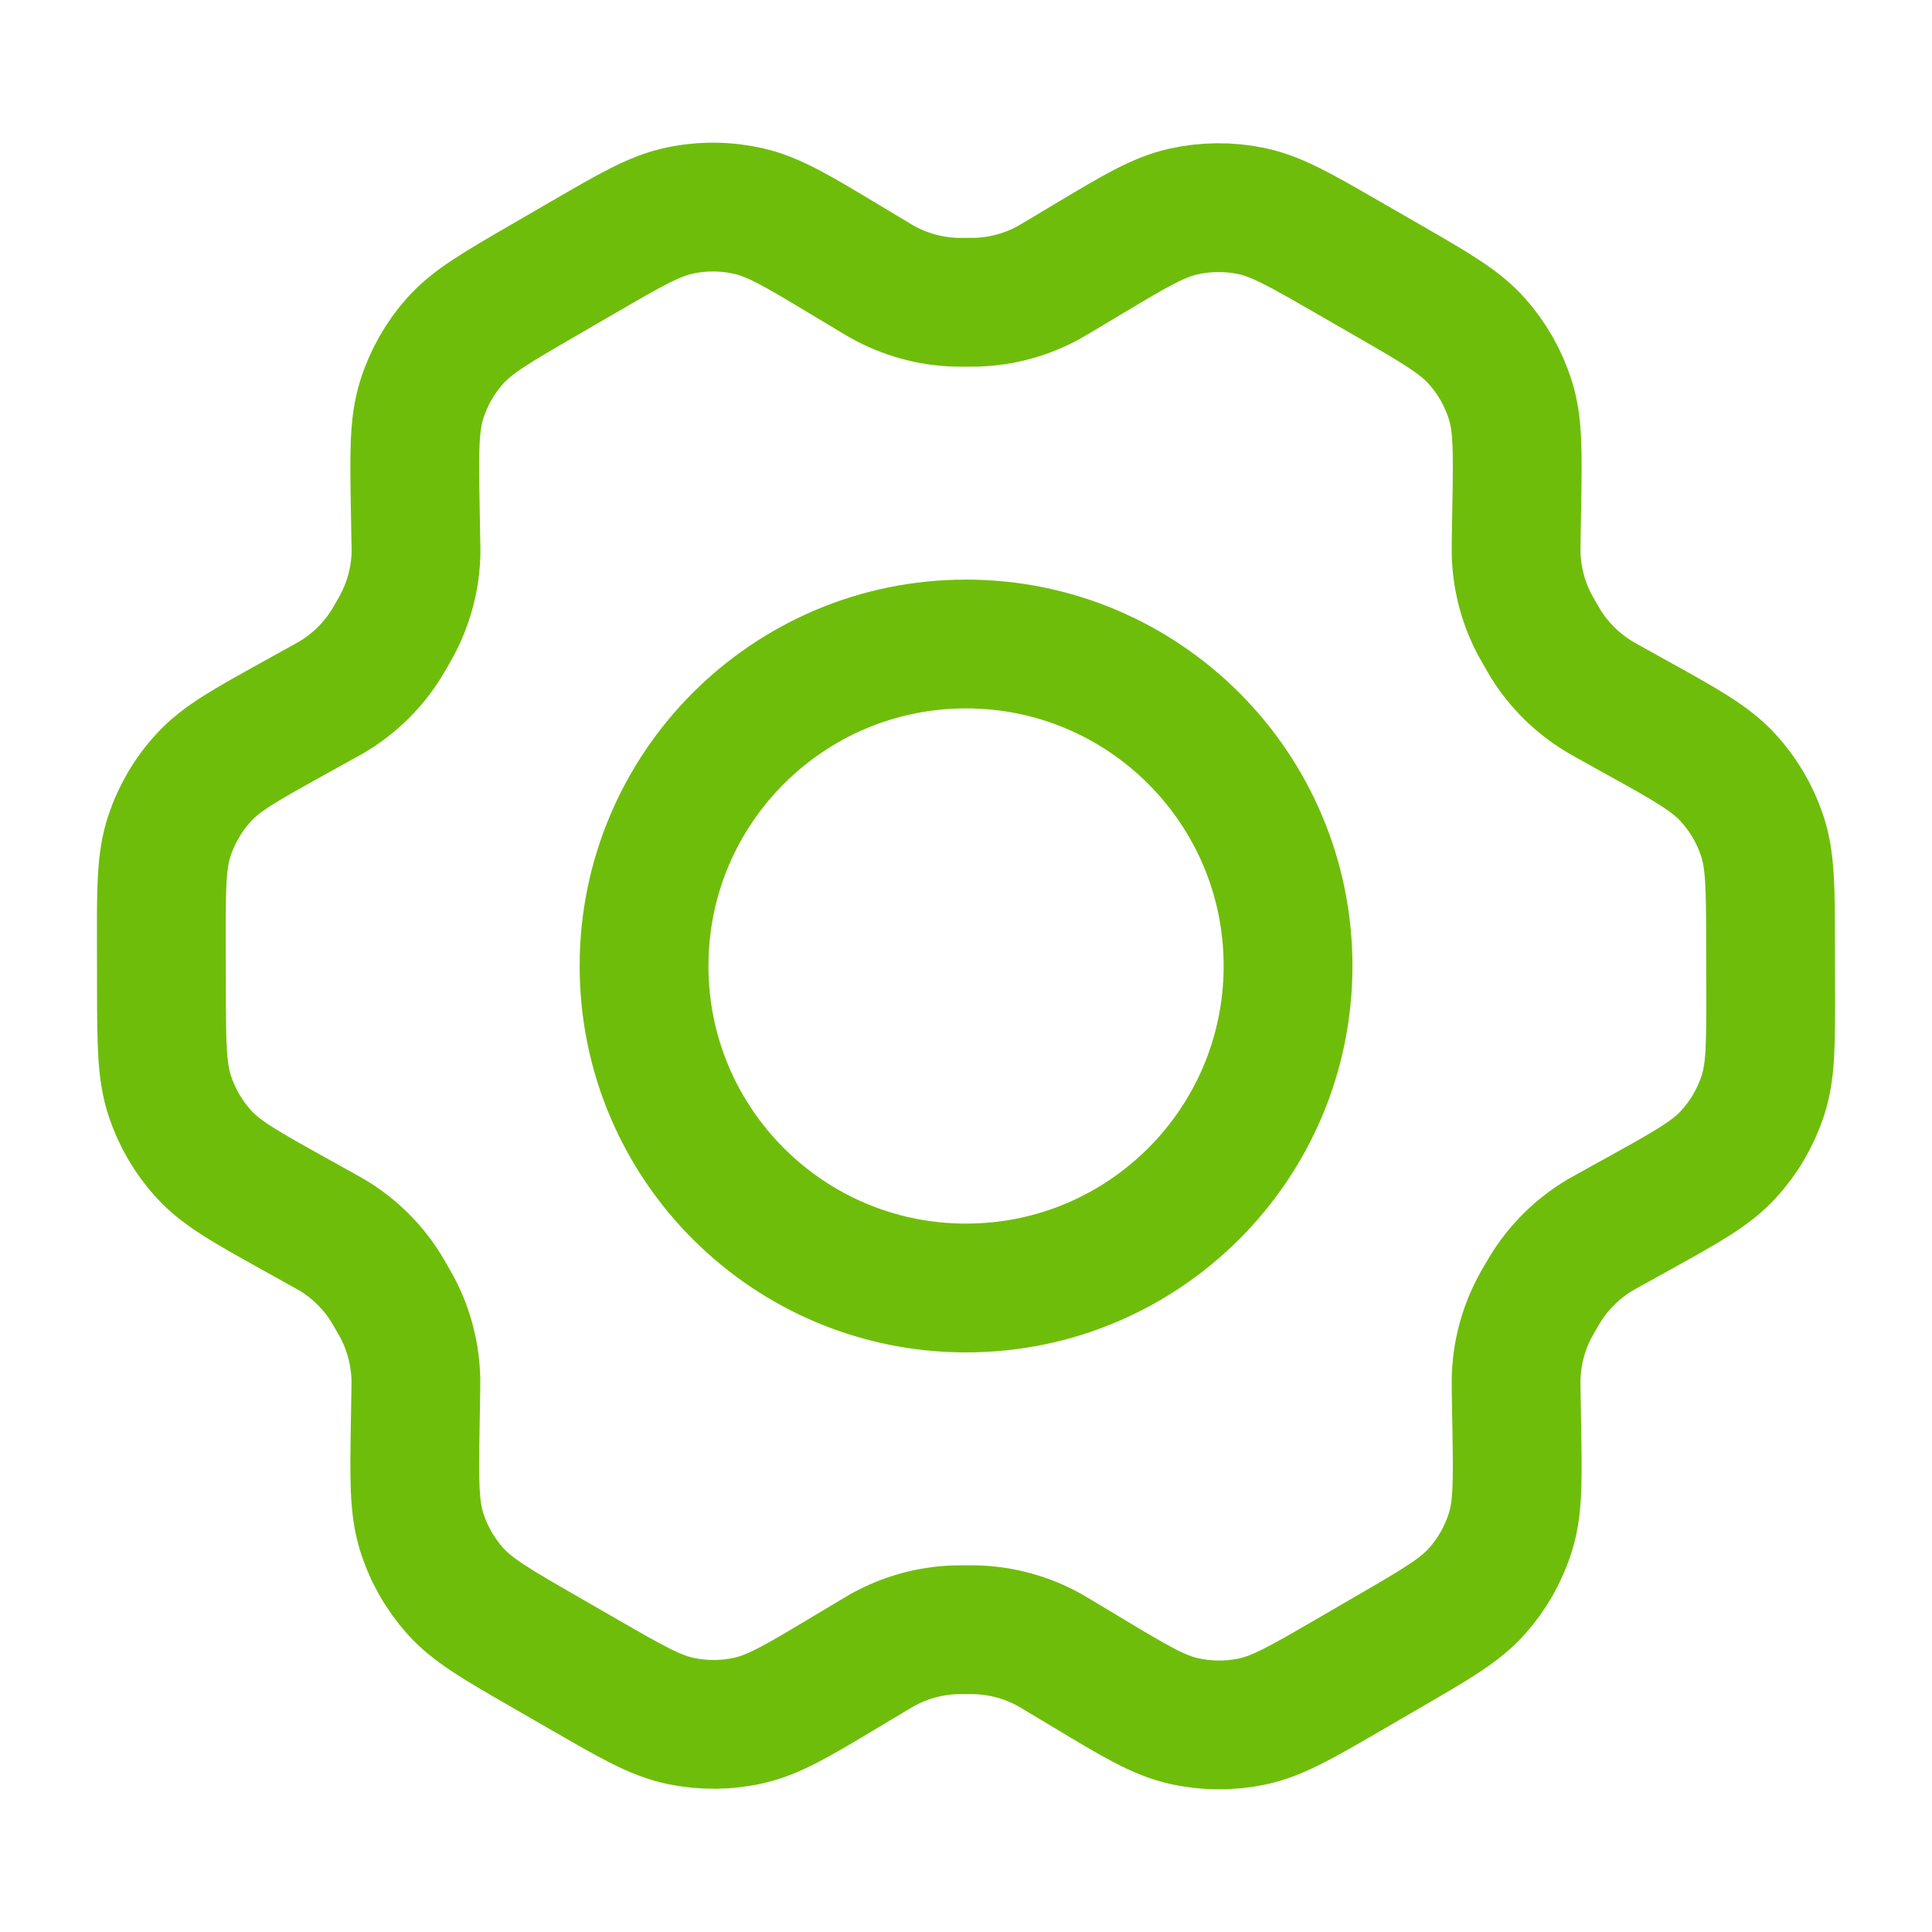
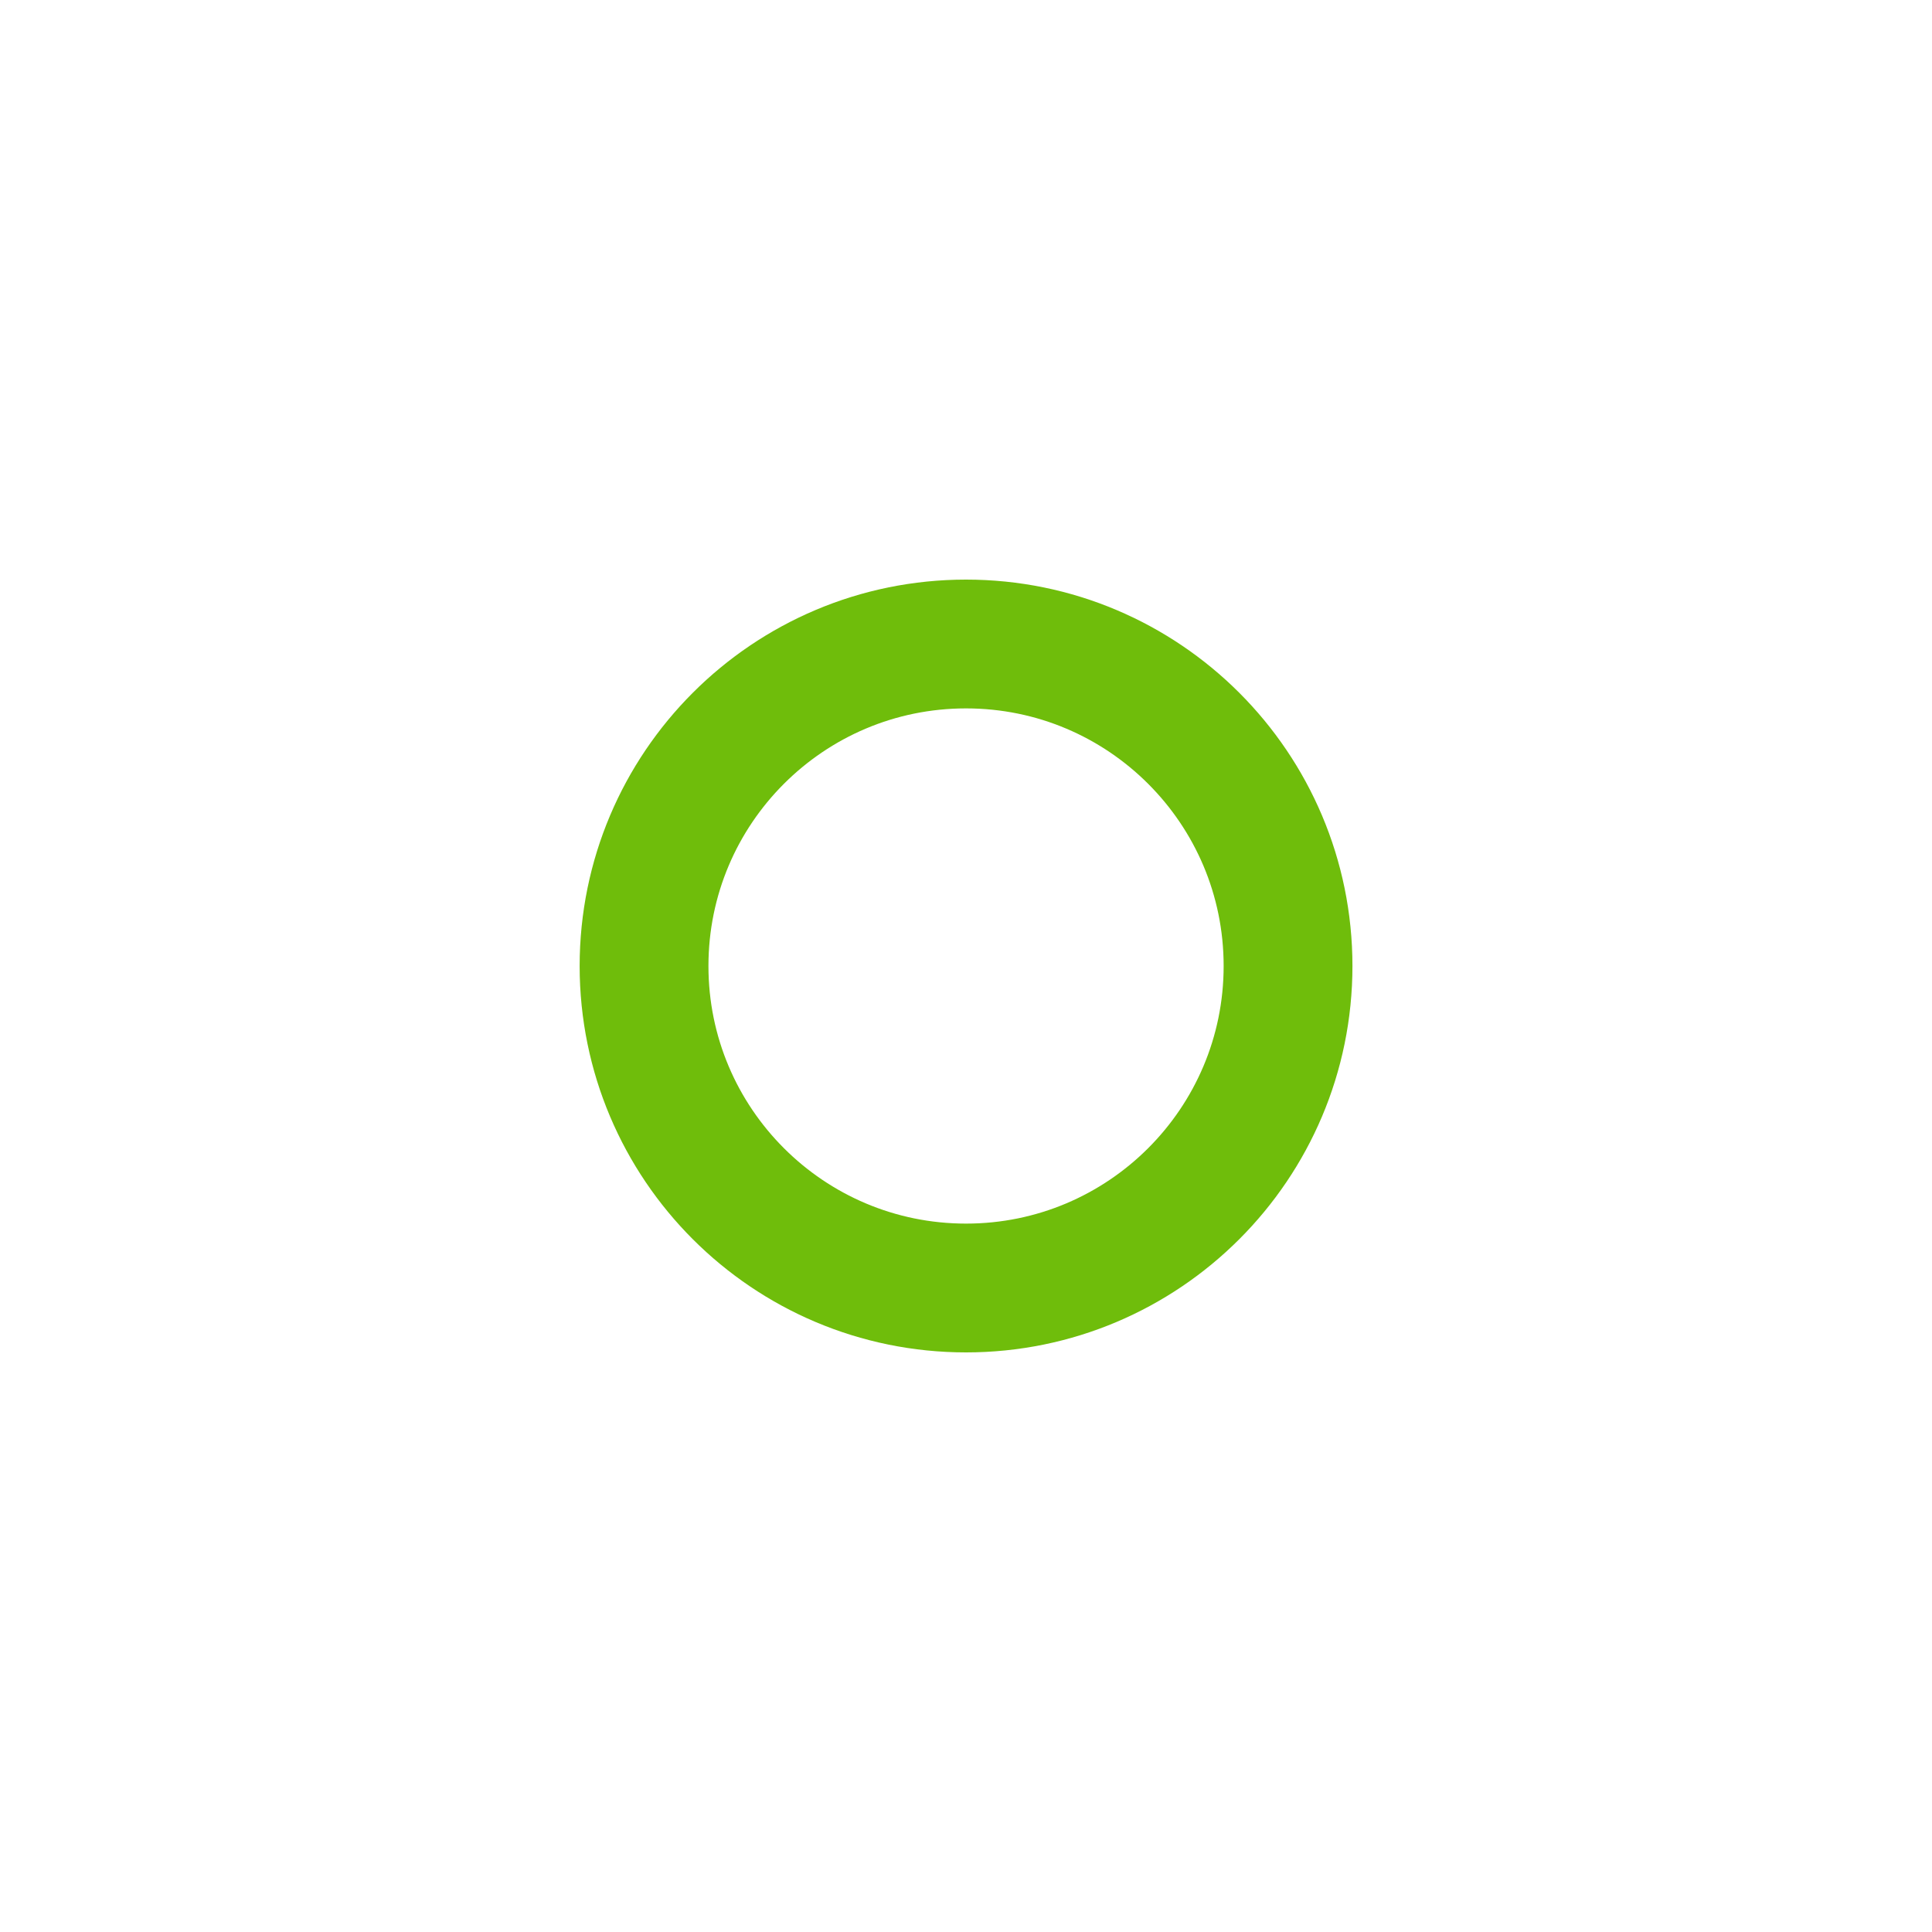
<svg xmlns="http://www.w3.org/2000/svg" width="45" height="45" viewBox="0 0 45 45" fill="none">
  <g id="Interface / Settings">
    <g id="Vector">
-       <path d="M38.156 16.731L37.469 16.349C37.363 16.289 37.31 16.26 37.259 16.229C36.747 15.922 36.315 15.498 36 14.991C35.969 14.94 35.939 14.887 35.878 14.781C35.817 14.675 35.786 14.622 35.758 14.569C35.475 14.041 35.322 13.454 35.313 12.855C35.312 12.795 35.312 12.734 35.314 12.612L35.328 11.814C35.349 10.538 35.36 9.898 35.181 9.324C35.021 8.814 34.755 8.344 34.399 7.945C33.997 7.494 33.44 7.173 32.325 6.53L31.399 5.997C30.288 5.356 29.732 5.036 29.142 4.914C28.62 4.806 28.081 4.811 27.561 4.928C26.974 5.059 26.425 5.388 25.327 6.045L25.321 6.048L24.658 6.445C24.553 6.508 24.5 6.54 24.447 6.569C23.925 6.859 23.343 7.02 22.746 7.039C22.686 7.041 22.625 7.041 22.502 7.041C22.381 7.041 22.317 7.041 22.257 7.039C21.659 7.02 21.075 6.858 20.553 6.567C20.5 6.538 20.448 6.506 20.343 6.443L19.675 6.042C18.57 5.378 18.017 5.046 17.427 4.914C16.904 4.797 16.364 4.793 15.84 4.903C15.248 5.026 14.692 5.349 13.58 5.995L13.575 5.997L12.661 6.528L12.65 6.534C11.548 7.173 10.996 7.494 10.597 7.943C10.243 8.341 9.978 8.811 9.82 9.319C9.641 9.894 9.651 10.536 9.672 11.818L9.686 12.614C9.688 12.735 9.691 12.794 9.69 12.854C9.681 13.453 9.527 14.042 9.243 14.571C9.215 14.623 9.185 14.675 9.125 14.78C9.064 14.884 9.035 14.936 9.004 14.986C8.688 15.496 8.254 15.922 7.739 16.23C7.688 16.26 7.634 16.289 7.529 16.348L6.851 16.724C5.723 17.349 5.159 17.661 4.749 18.107C4.386 18.5 4.111 18.968 3.944 19.476C3.755 20.051 3.755 20.696 3.758 21.986L3.76 23.04C3.763 24.321 3.767 24.961 3.957 25.532C4.125 26.037 4.397 26.501 4.758 26.893C5.166 27.335 5.724 27.646 6.843 28.269L7.515 28.643C7.63 28.706 7.687 28.738 7.742 28.771C8.253 29.078 8.683 29.503 8.997 30.01C9.03 30.065 9.063 30.122 9.128 30.235C9.192 30.348 9.225 30.404 9.255 30.46C9.53 30.981 9.677 31.559 9.687 32.148C9.688 32.212 9.687 32.276 9.685 32.405L9.672 33.169C9.651 34.456 9.641 35.1 9.821 35.676C9.98 36.187 10.247 36.656 10.602 37.055C11.005 37.506 11.562 37.827 12.677 38.47L13.603 39.003C14.714 39.644 15.27 39.964 15.86 40.086C16.382 40.194 16.921 40.19 17.441 40.073C18.029 39.941 18.58 39.611 19.681 38.952L20.344 38.555C20.449 38.492 20.502 38.461 20.555 38.431C21.077 38.141 21.659 37.98 22.255 37.961C22.315 37.959 22.377 37.959 22.499 37.959C22.622 37.959 22.683 37.959 22.743 37.961C23.341 37.98 23.926 38.142 24.449 38.433C24.495 38.459 24.541 38.486 24.622 38.535L25.327 38.958C26.432 39.622 26.984 39.953 27.575 40.086C28.097 40.203 28.638 40.207 29.162 40.098C29.753 39.974 30.311 39.651 31.422 39.006L32.35 38.467C33.453 37.827 34.006 37.506 34.405 37.057C34.759 36.659 35.024 36.19 35.182 35.681C35.36 35.11 35.349 34.474 35.328 33.21L35.314 32.386C35.312 32.266 35.312 32.206 35.313 32.146C35.322 31.547 35.474 30.957 35.758 30.429C35.785 30.377 35.816 30.324 35.876 30.22C35.936 30.116 35.968 30.063 35.999 30.013C36.315 29.503 36.749 29.077 37.264 28.769C37.315 28.739 37.367 28.711 37.47 28.654L37.473 28.652L38.151 28.276C39.279 27.651 39.844 27.338 40.254 26.893C40.617 26.499 40.891 26.033 41.058 25.524C41.246 24.952 41.245 24.311 41.242 23.037L41.24 21.96C41.237 20.679 41.235 20.039 41.045 19.468C40.878 18.963 40.604 18.498 40.243 18.107C39.836 17.665 39.277 17.354 38.159 16.732L38.156 16.731Z" stroke="#6FBD0B" stroke-width="3" stroke-linecap="round" stroke-linejoin="round" />
      <path d="M15.001 22.5C15.001 26.642 18.358 30 22.501 30C26.643 30 30.001 26.642 30.001 22.5C30.001 18.358 26.643 15 22.501 15C18.358 15 15.001 18.358 15.001 22.5Z" stroke="#6FBD0B" stroke-width="3" stroke-linecap="round" stroke-linejoin="round" />
    </g>
  </g>
</svg>